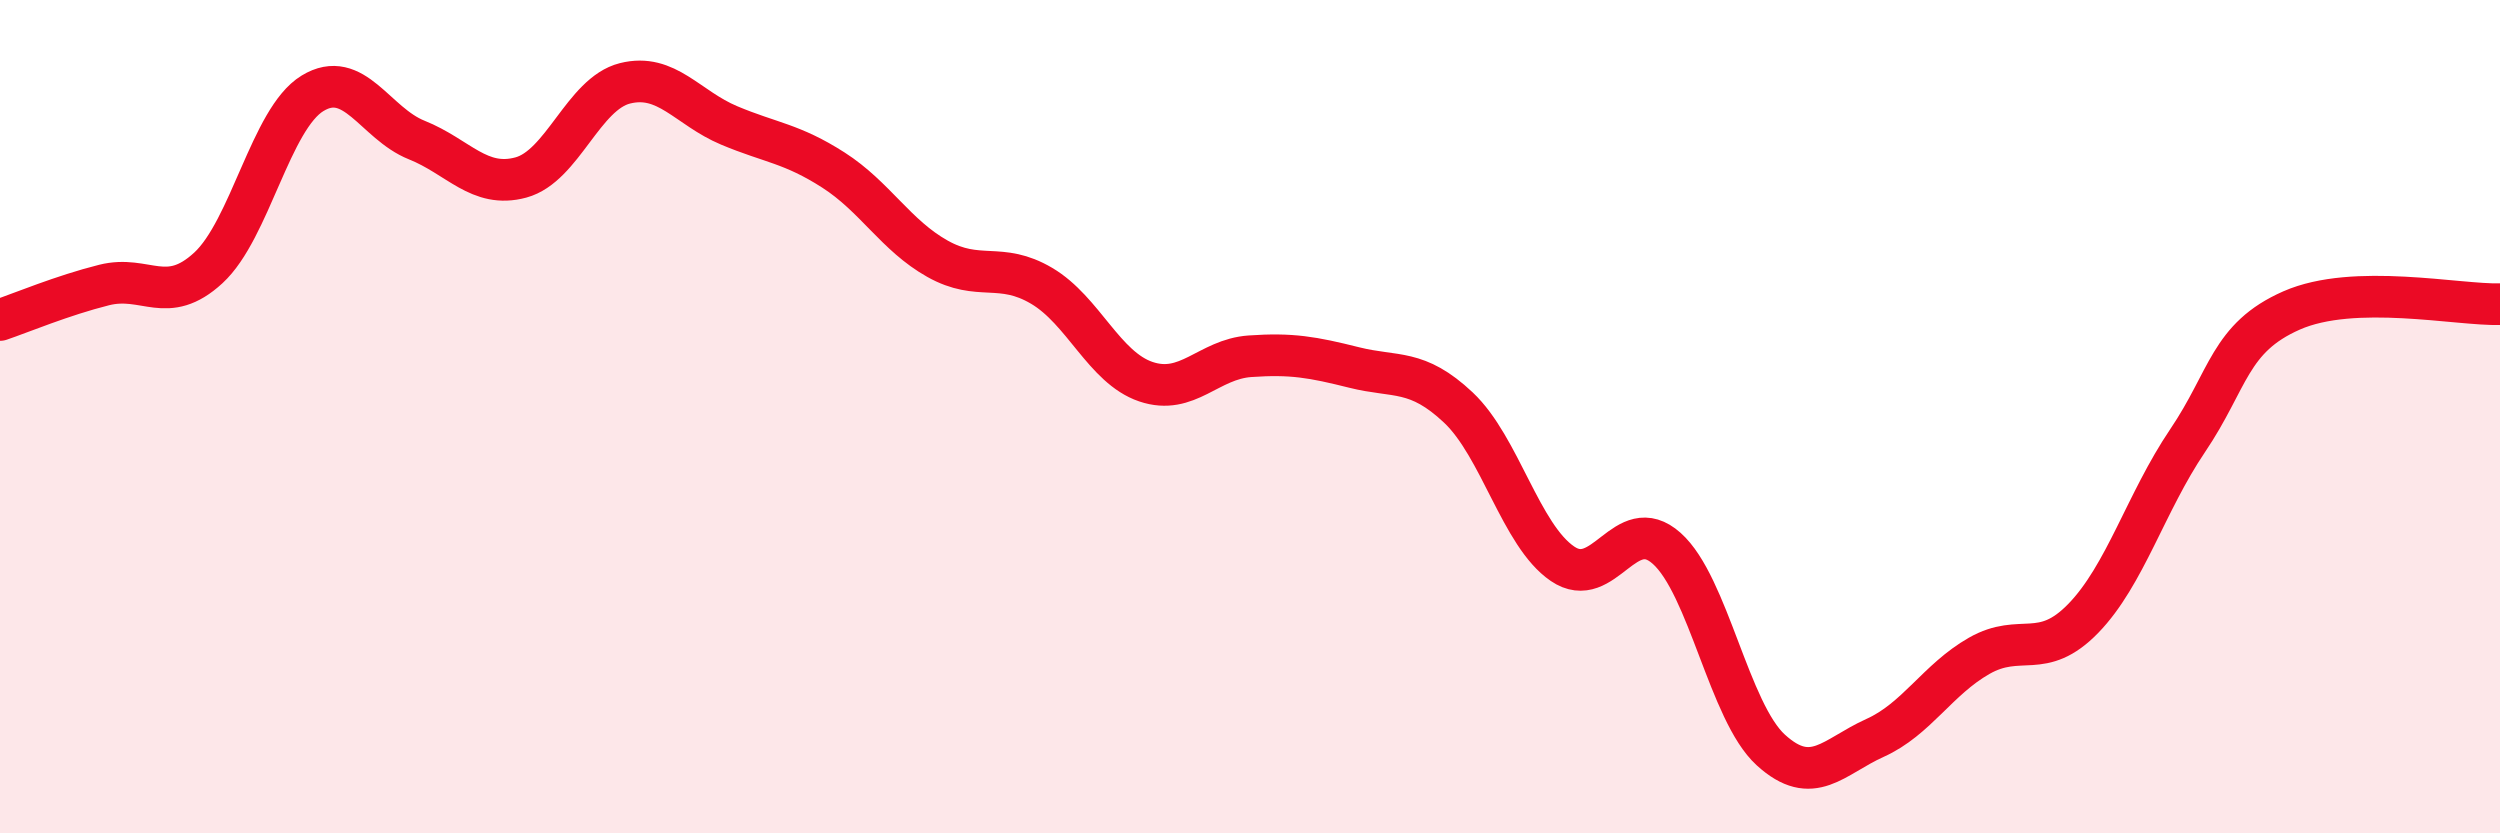
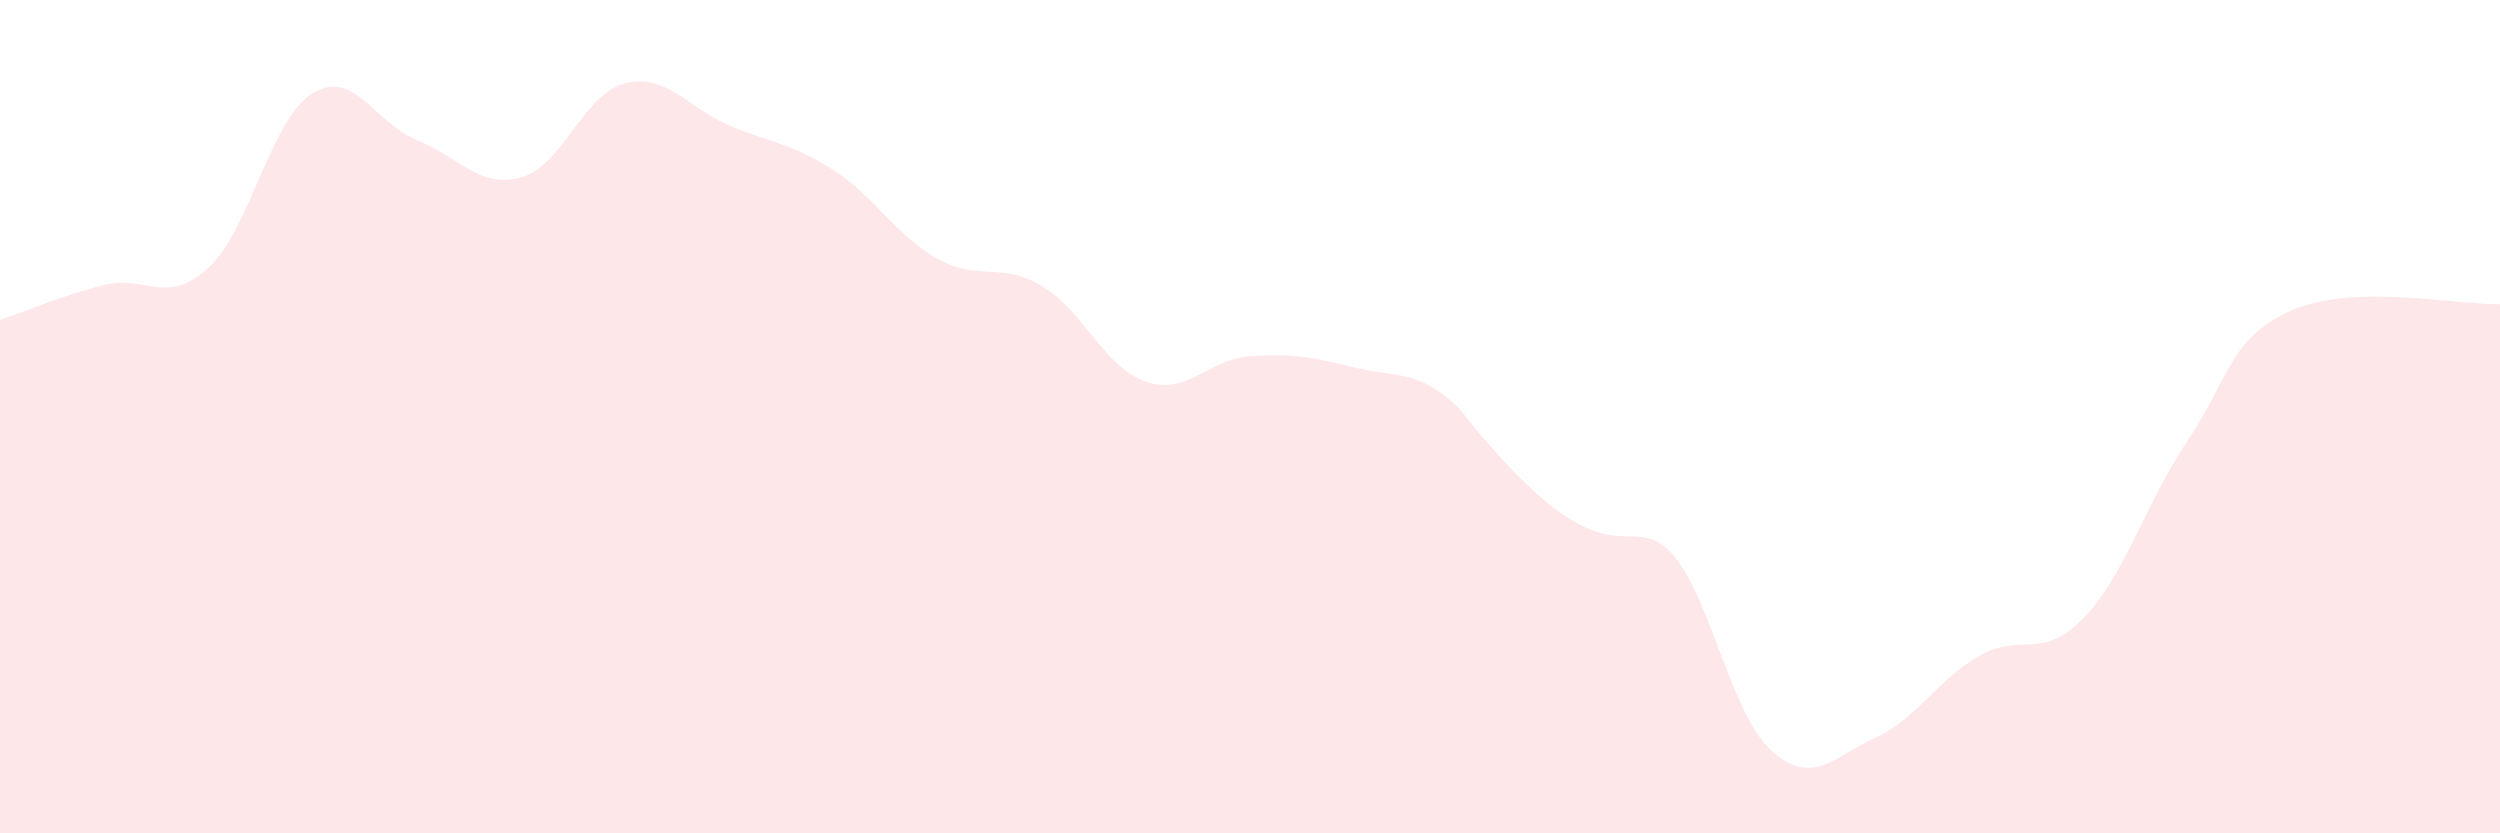
<svg xmlns="http://www.w3.org/2000/svg" width="60" height="20" viewBox="0 0 60 20">
-   <path d="M 0,7.68 C 0.5,7.51 1.5,7.09 2.5,6.84 C 3.5,6.59 4,7.35 5,6.43 C 6,5.51 6.5,2.85 7.5,2.24 C 8.5,1.63 9,2.96 10,3.36 C 11,3.76 11.5,4.53 12.5,4.26 C 13.5,3.99 14,2.25 15,2 C 16,1.75 16.5,2.59 17.5,3.01 C 18.5,3.43 19,3.44 20,4.08 C 21,4.72 21.5,5.65 22.5,6.21 C 23.5,6.77 24,6.27 25,6.86 C 26,7.45 26.5,8.82 27.5,9.16 C 28.5,9.5 29,8.62 30,8.55 C 31,8.48 31.5,8.57 32.5,8.82 C 33.5,9.07 34,8.84 35,9.78 C 36,10.72 36.5,12.85 37.5,13.53 C 38.5,14.21 39,12.27 40,13.16 C 41,14.05 41.5,17.09 42.5,18 C 43.5,18.91 44,18.16 45,17.71 C 46,17.26 46.5,16.31 47.5,15.74 C 48.5,15.17 49,15.87 50,14.84 C 51,13.81 51.5,12.06 52.5,10.58 C 53.5,9.1 53.5,8.11 55,7.45 C 56.5,6.79 59,7.33 60,7.3L60 20L0 20Z" fill="#EB0A25" opacity="0.1" stroke-linecap="round" stroke-linejoin="round" />
-   <path d="M 0,7.68 C 0.5,7.51 1.5,7.09 2.5,6.84 C 3.5,6.59 4,7.35 5,6.43 C 6,5.51 6.5,2.85 7.5,2.24 C 8.5,1.63 9,2.96 10,3.36 C 11,3.76 11.5,4.53 12.5,4.26 C 13.5,3.99 14,2.25 15,2 C 16,1.75 16.5,2.59 17.5,3.01 C 18.5,3.43 19,3.44 20,4.08 C 21,4.72 21.5,5.65 22.5,6.21 C 23.5,6.77 24,6.27 25,6.86 C 26,7.45 26.5,8.82 27.5,9.16 C 28.5,9.5 29,8.62 30,8.55 C 31,8.48 31.5,8.57 32.5,8.82 C 33.5,9.07 34,8.84 35,9.78 C 36,10.72 36.5,12.85 37.5,13.53 C 38.5,14.21 39,12.27 40,13.16 C 41,14.05 41.5,17.09 42.5,18 C 43.5,18.91 44,18.16 45,17.71 C 46,17.26 46.5,16.31 47.5,15.74 C 48.5,15.17 49,15.87 50,14.84 C 51,13.81 51.5,12.06 52.5,10.58 C 53.5,9.1 53.5,8.11 55,7.45 C 56.5,6.79 59,7.33 60,7.3" stroke="#EB0A25" stroke-width="1" fill="none" stroke-linecap="round" stroke-linejoin="round" />
+   <path d="M 0,7.68 C 0.5,7.51 1.5,7.09 2.5,6.84 C 3.5,6.59 4,7.35 5,6.43 C 6,5.51 6.5,2.85 7.5,2.24 C 8.5,1.63 9,2.96 10,3.36 C 11,3.76 11.5,4.53 12.5,4.26 C 13.5,3.99 14,2.25 15,2 C 16,1.75 16.5,2.59 17.5,3.01 C 18.5,3.43 19,3.44 20,4.08 C 21,4.72 21.5,5.65 22.5,6.21 C 23.5,6.77 24,6.27 25,6.86 C 26,7.45 26.5,8.82 27.5,9.16 C 28.5,9.5 29,8.62 30,8.55 C 31,8.48 31.5,8.57 32.5,8.82 C 33.5,9.07 34,8.84 35,9.78 C 38.5,14.21 39,12.27 40,13.16 C 41,14.05 41.5,17.09 42.5,18 C 43.5,18.91 44,18.16 45,17.71 C 46,17.26 46.5,16.31 47.5,15.74 C 48.5,15.17 49,15.87 50,14.84 C 51,13.81 51.5,12.06 52.5,10.58 C 53.5,9.1 53.5,8.11 55,7.45 C 56.5,6.79 59,7.33 60,7.3L60 20L0 20Z" fill="#EB0A25" opacity="0.1" stroke-linecap="round" stroke-linejoin="round" />
</svg>